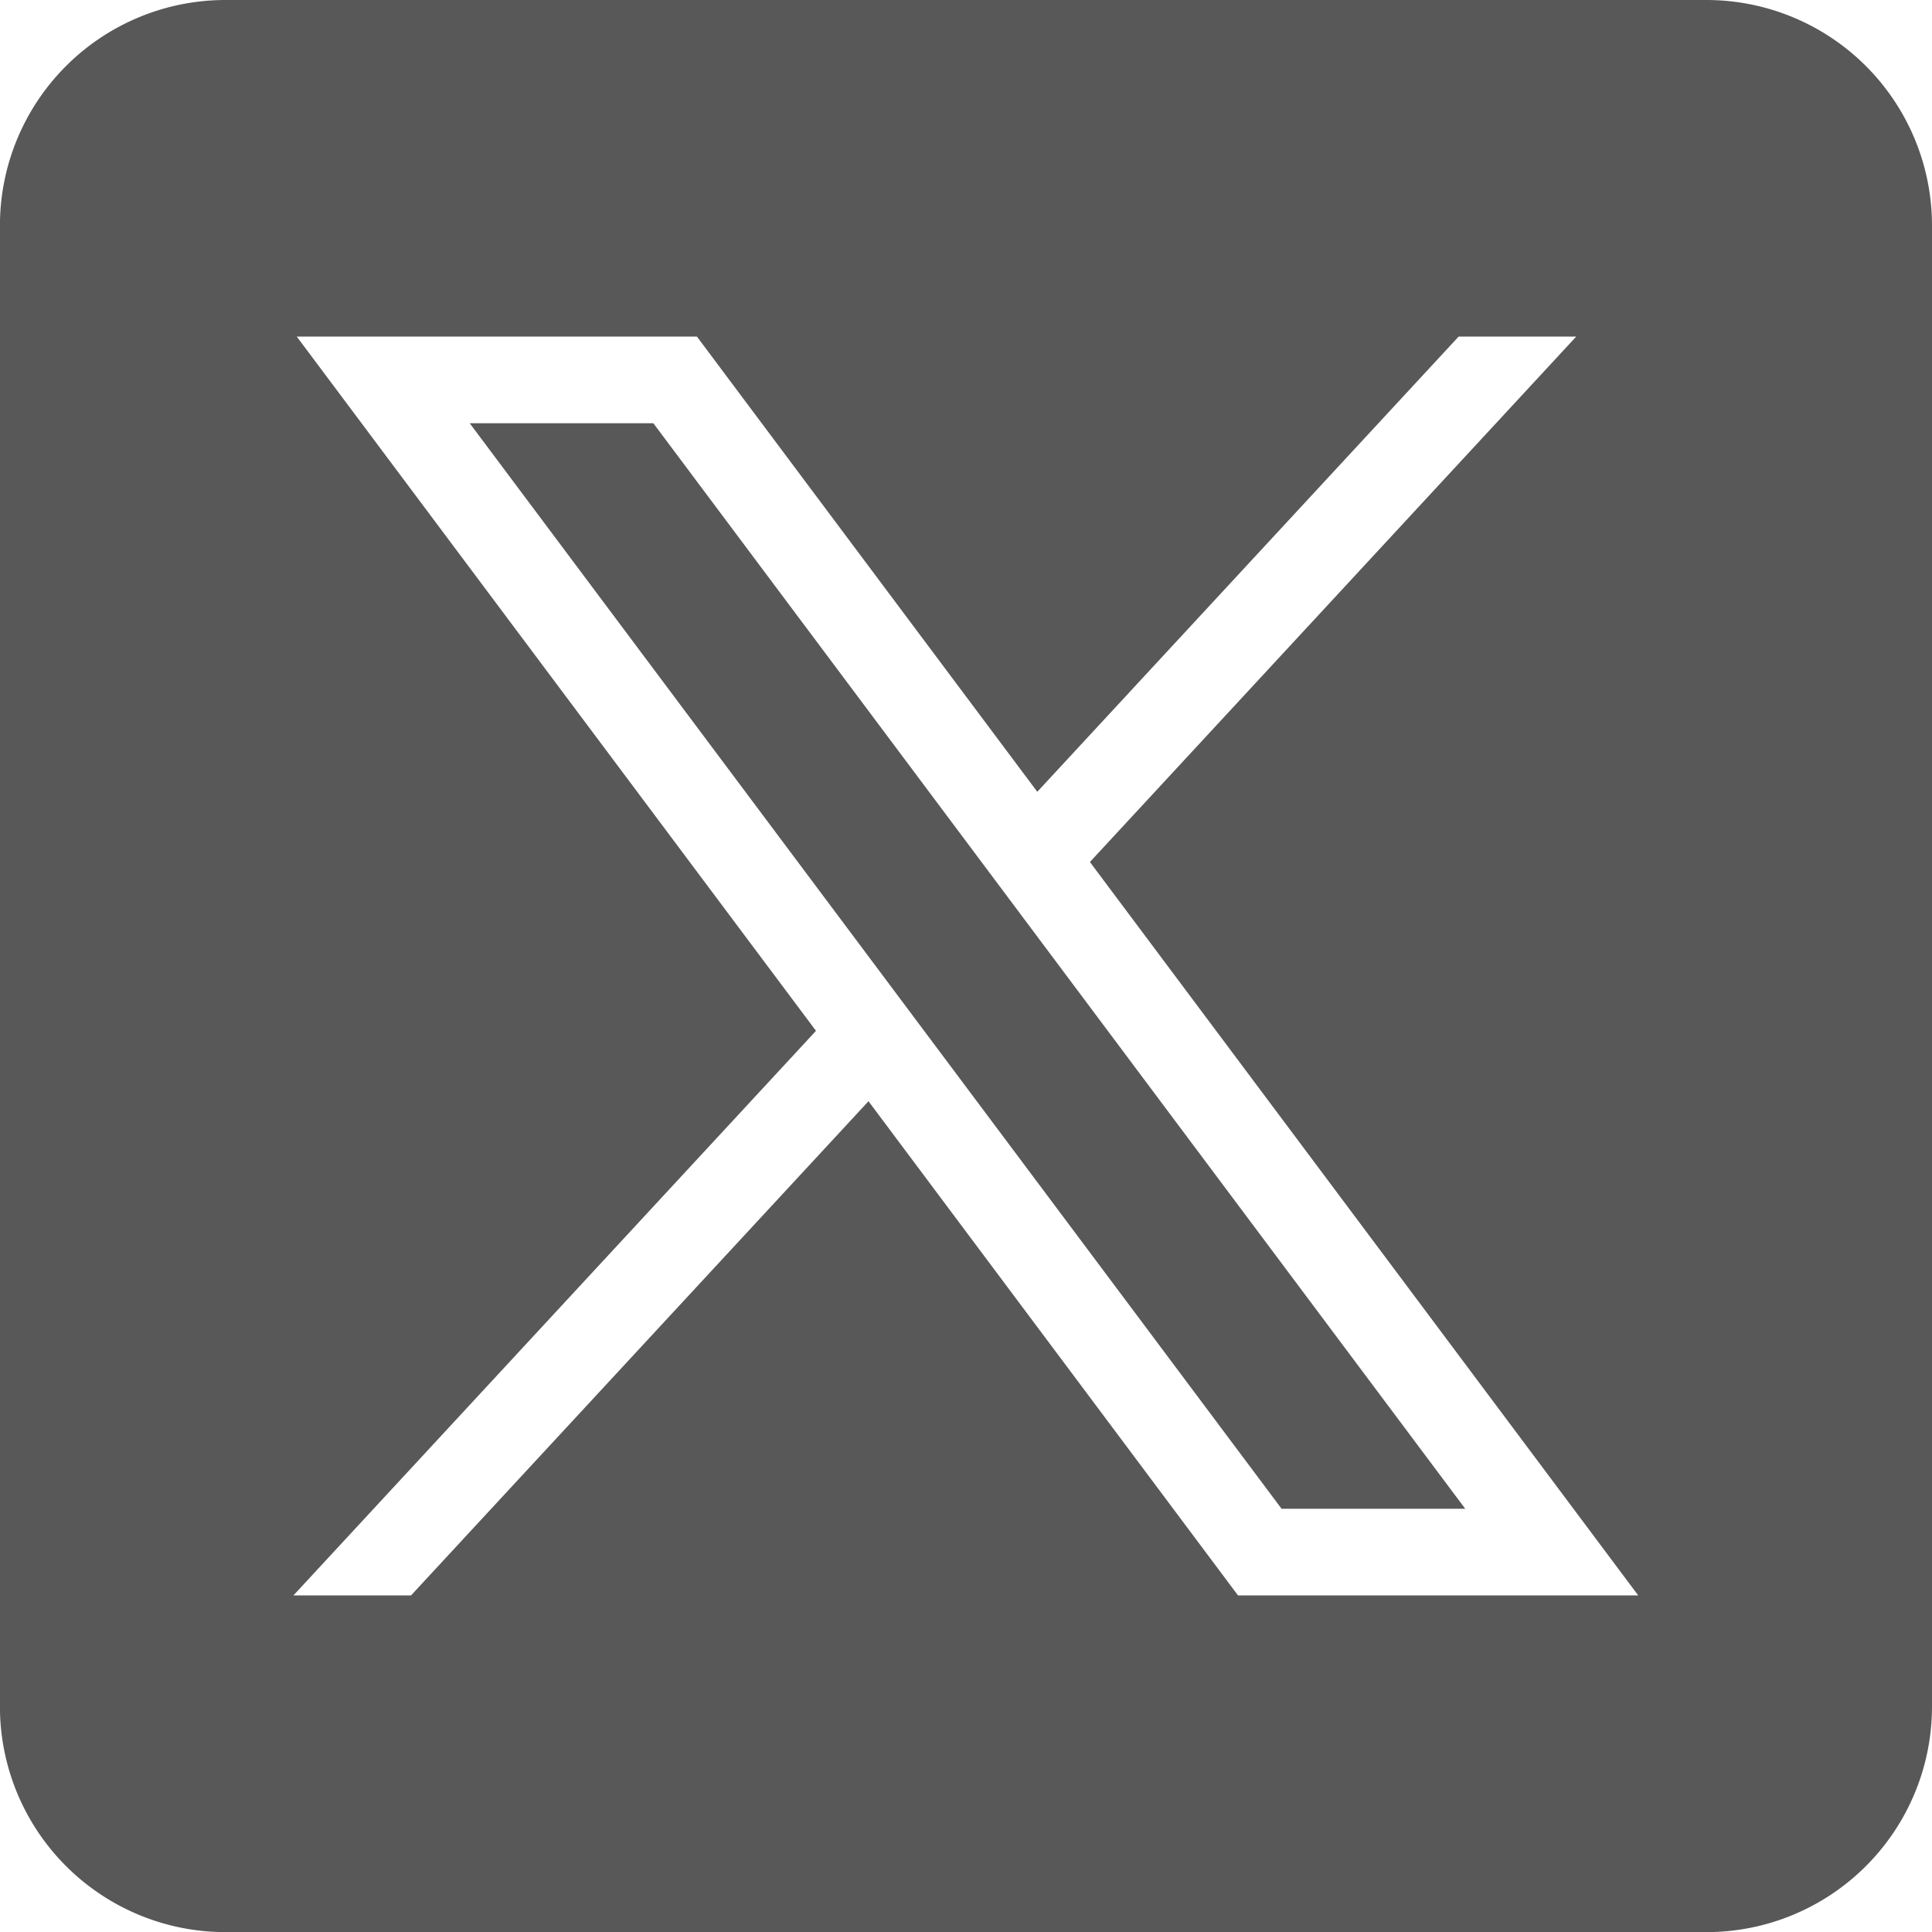
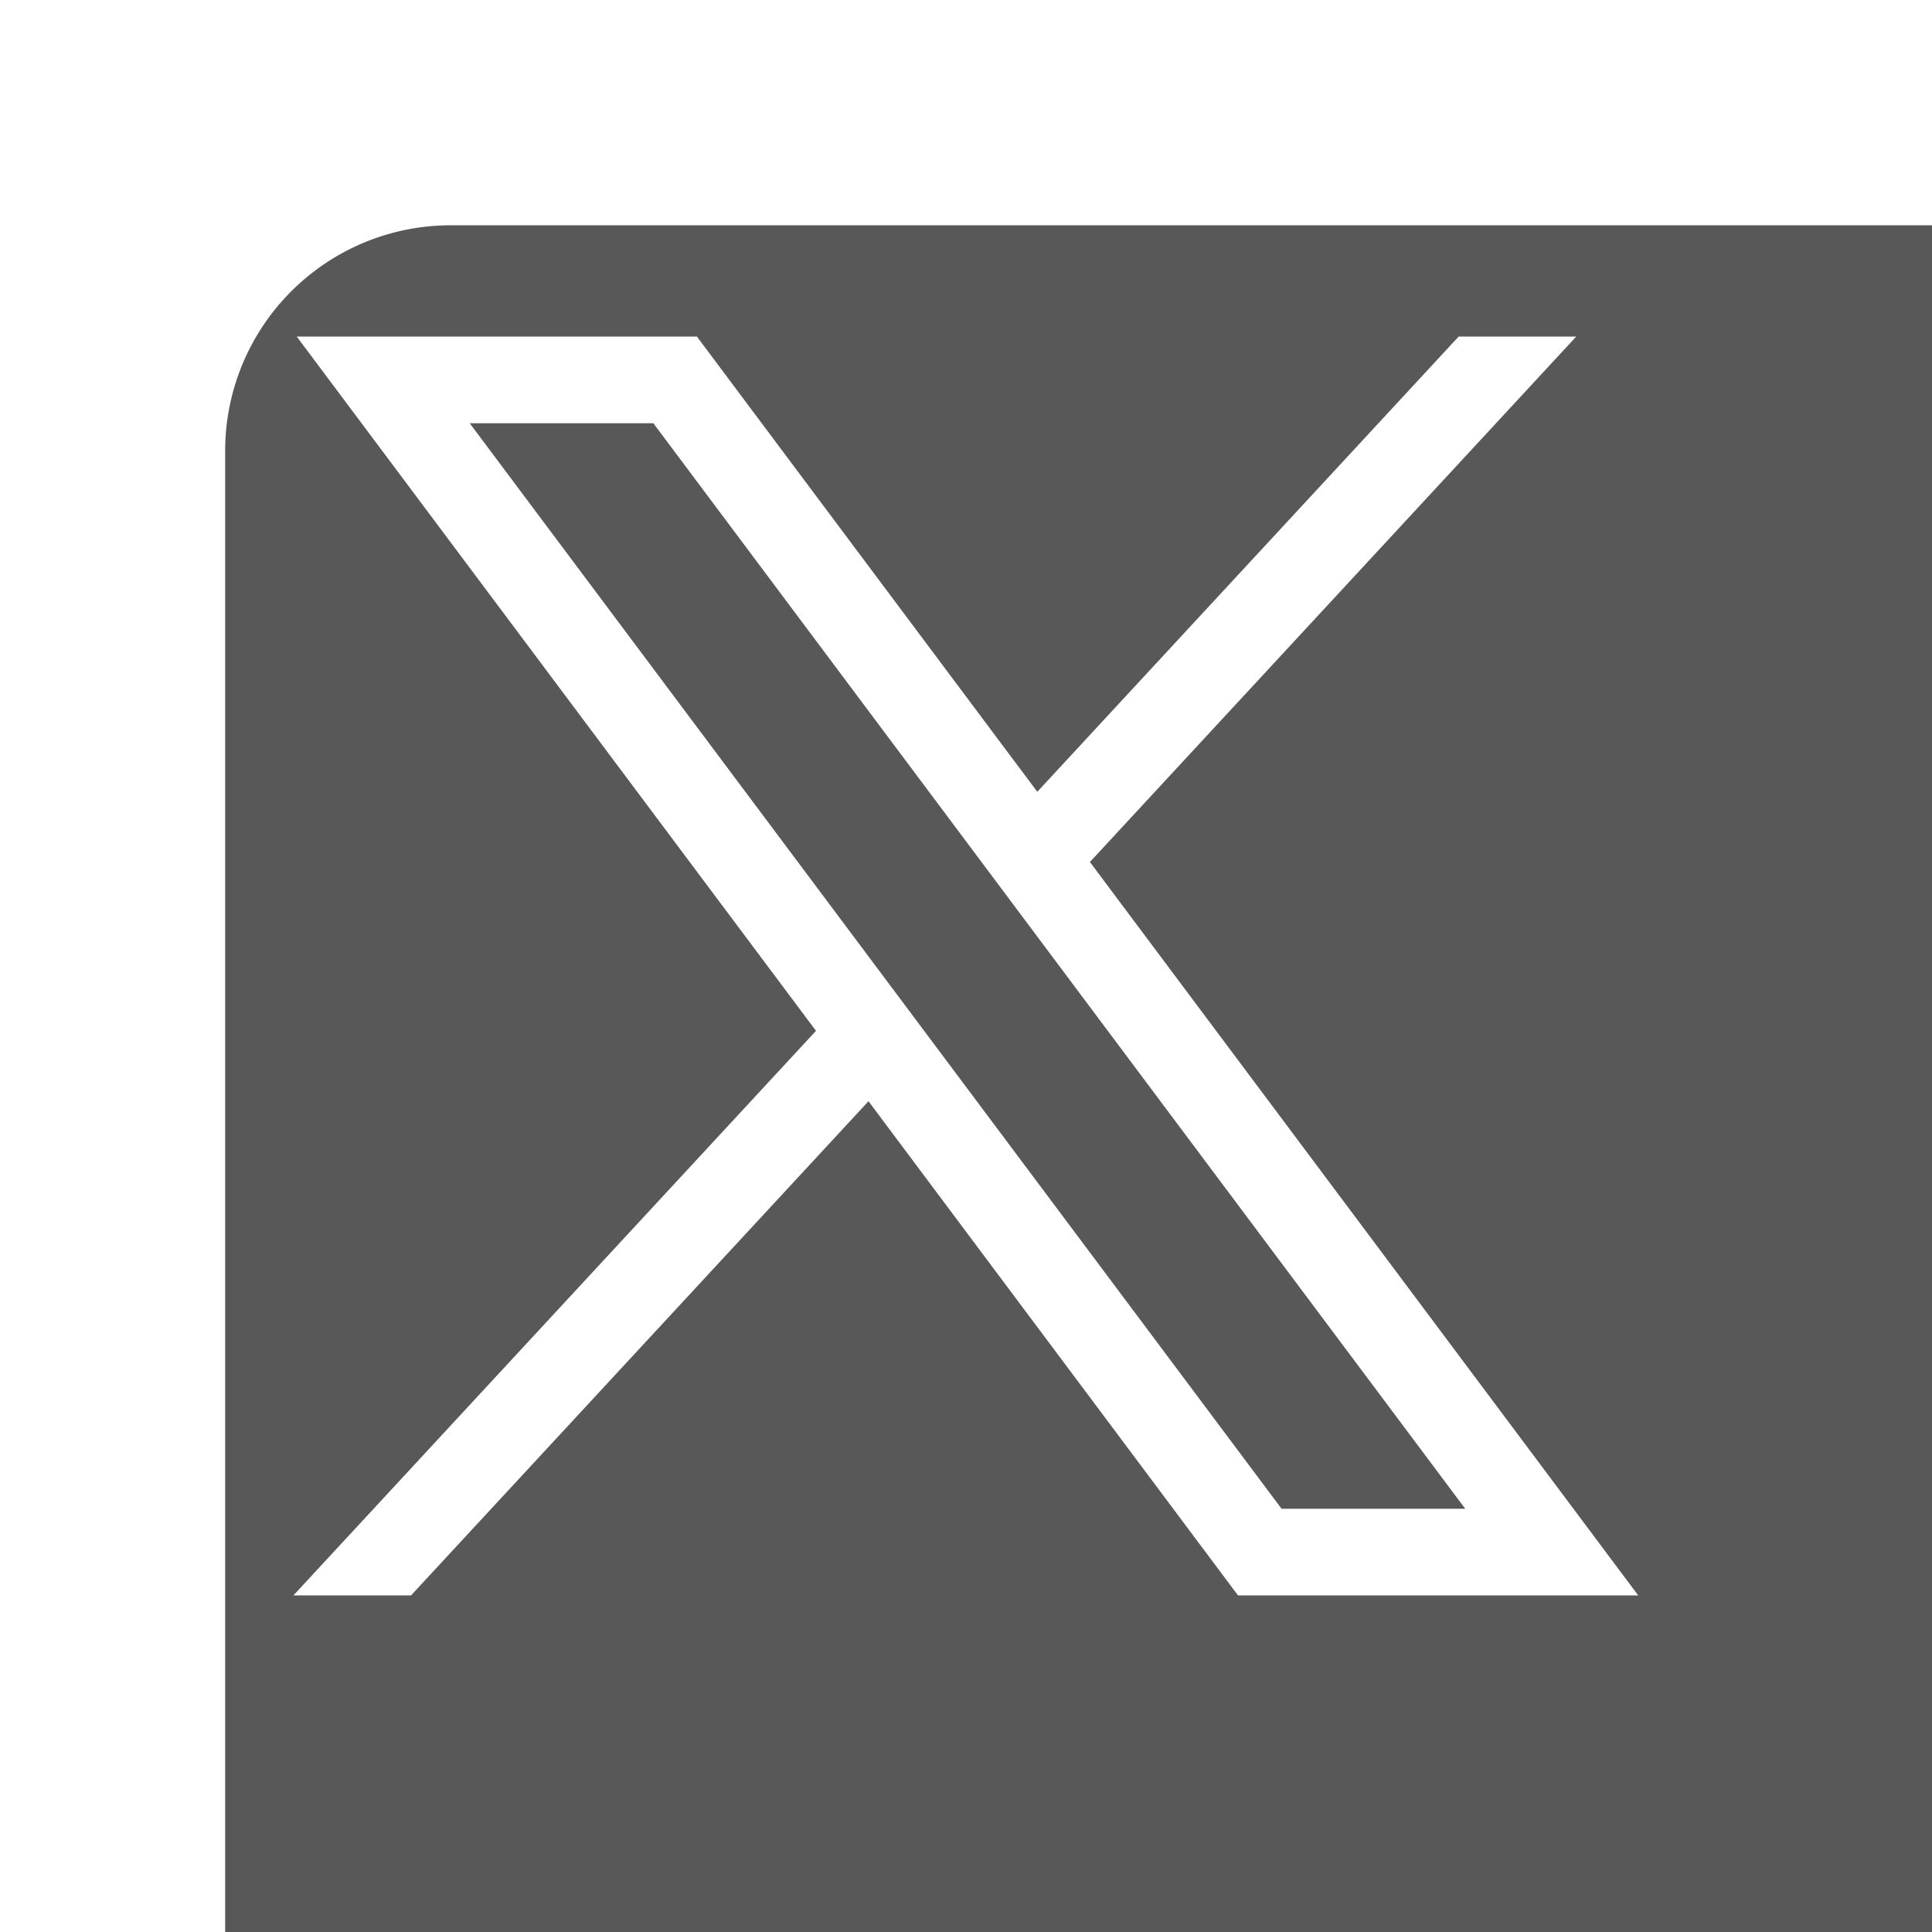
<svg xmlns="http://www.w3.org/2000/svg" width="32.416" height="32.418" viewBox="0 0 32.416 32.418">
  <g id="twitter-x-seeklogo.com-4" transform="translate(-411.921 -200.56)">
-     <path id="Subtraction_1" data-name="Subtraction 1" d="M-81.025-7103.022h-24.859a3.784,3.784,0,0,1-3.779-3.78v-24.858a3.784,3.784,0,0,1,3.779-3.78h24.858a3.785,3.785,0,0,1,3.78,3.78v24.858A3.784,3.784,0,0,1-81.025-7103.022Zm-23.658-26.771,8.712,11.649-8.768,9.473h1.973l7.676-8.292h0l6.2,8.292h6.715l-9.2-12.306,8.16-8.816h-1.973l-7.07,7.638-5.711-7.638Zm19.609,19.668h-3.085l-13.622-18.214H-98.7l13.621,18.212Z" transform="translate(521.583 7336)" fill="#585858" />
+     <path id="Subtraction_1" data-name="Subtraction 1" d="M-81.025-7103.022h-24.859v-24.858a3.784,3.784,0,0,1,3.779-3.78h24.858a3.785,3.785,0,0,1,3.78,3.78v24.858A3.784,3.784,0,0,1-81.025-7103.022Zm-23.658-26.771,8.712,11.649-8.768,9.473h1.973l7.676-8.292h0l6.2,8.292h6.715l-9.2-12.306,8.16-8.816h-1.973l-7.07,7.638-5.711-7.638Zm19.609,19.668h-3.085l-13.622-18.214H-98.7l13.621,18.212Z" transform="translate(521.583 7336)" fill="#585858" />
  </g>
</svg>